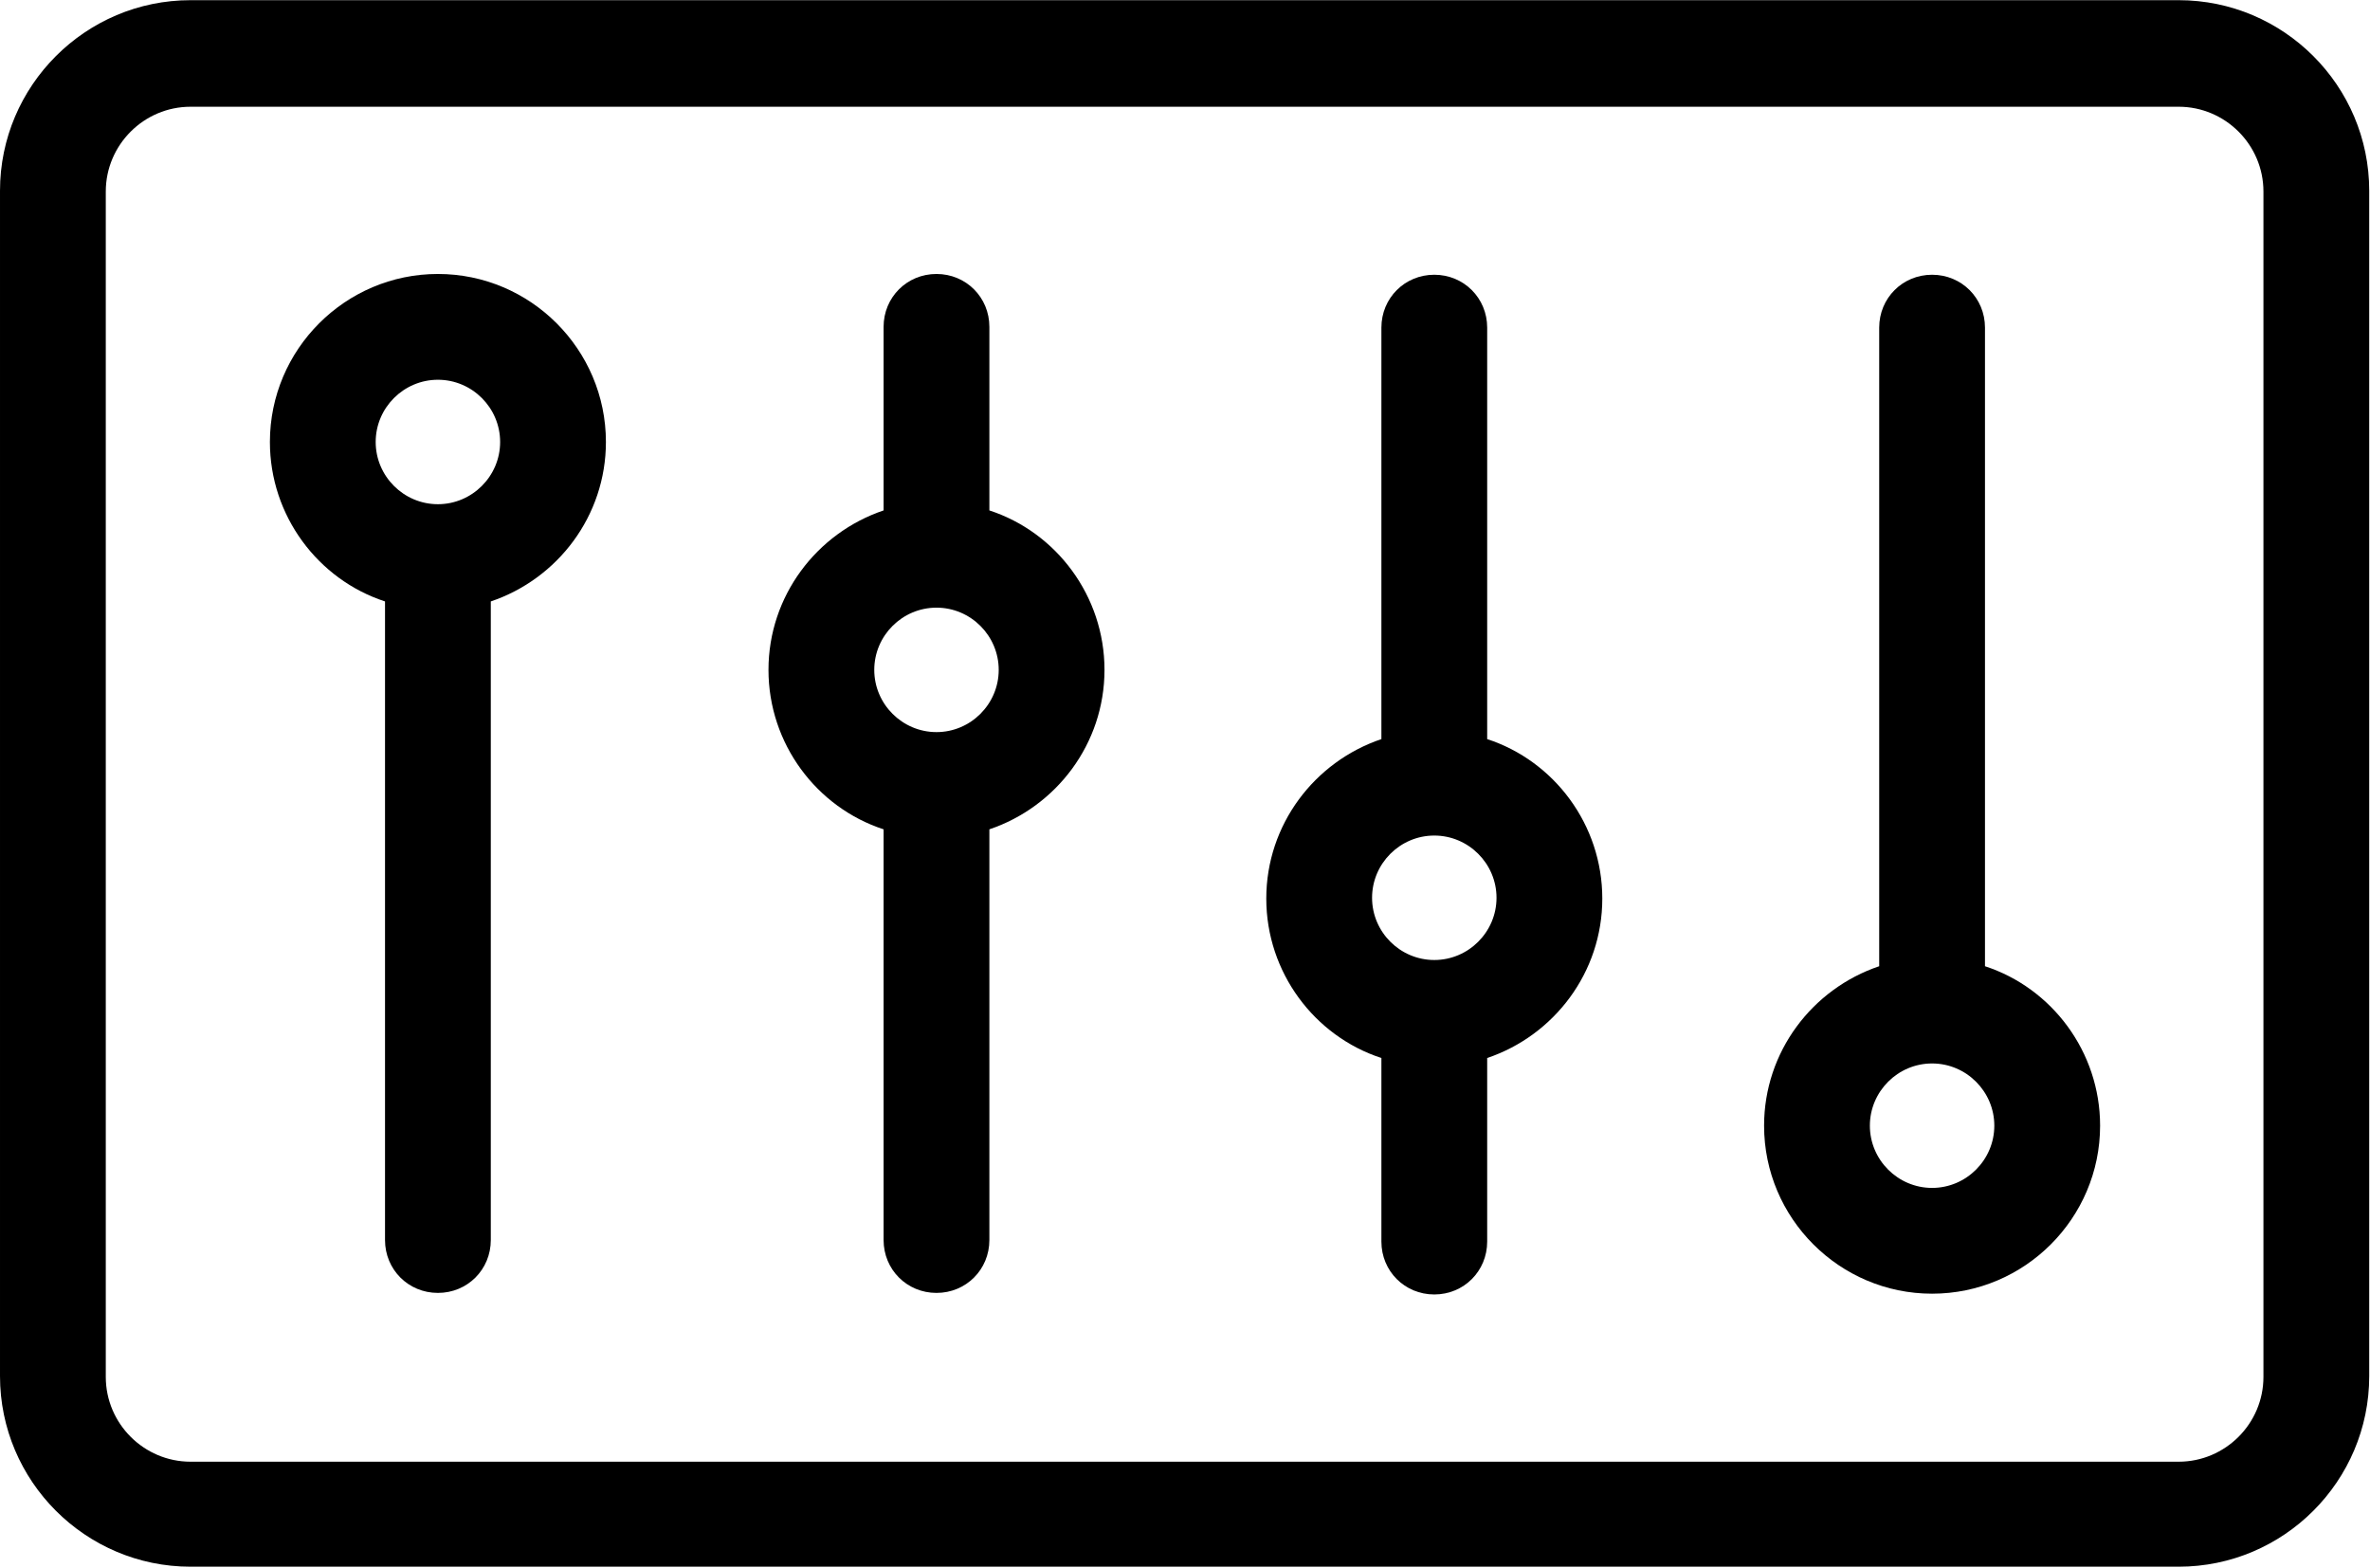
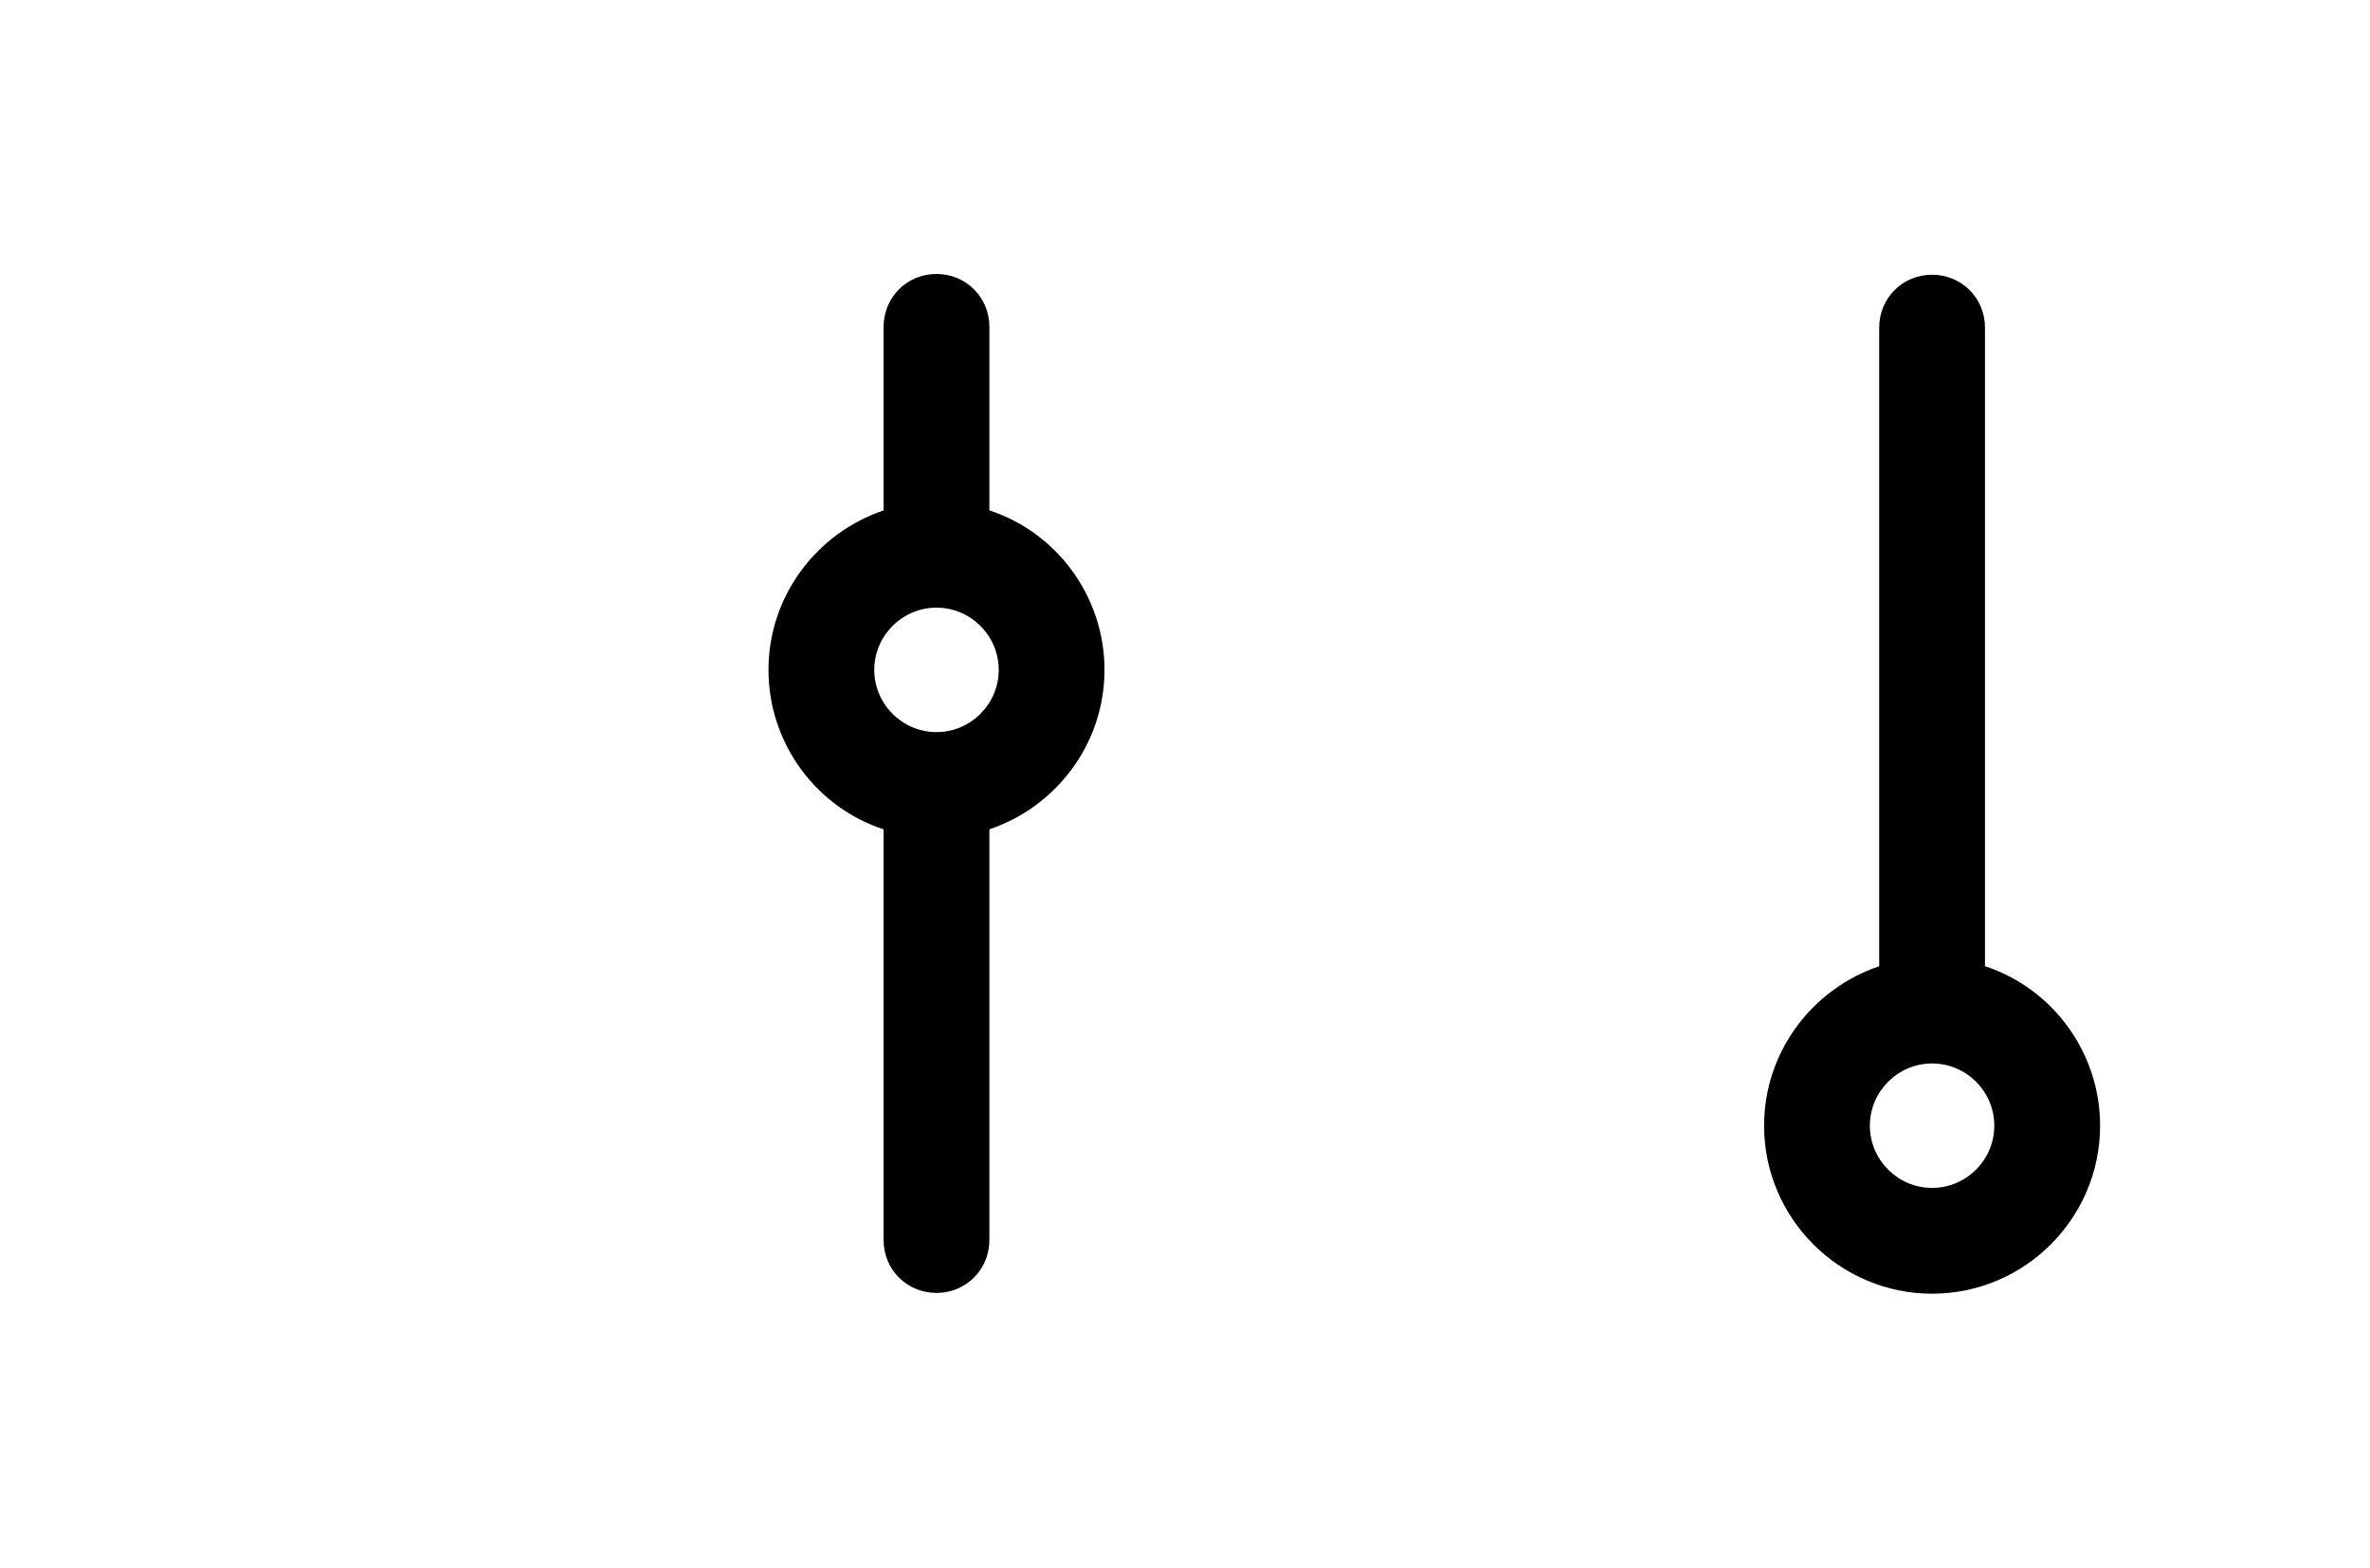
<svg xmlns="http://www.w3.org/2000/svg" xml:space="preserve" width="36.264mm" height="23.987mm" version="1.1" style="shape-rendering:geometricPrecision; text-rendering:geometricPrecision; image-rendering:optimizeQuality; fill-rule:evenodd; clip-rule:evenodd" viewBox="0 0 30.47 20.15">
  <defs>
    <style type="text/css">
   
    .fil0 {fill:black;fill-rule:nonzero}
   
  </style>
  </defs>
  <g id="Layer_x0020_1">
    <g id="_105553280338272">
      <g>
-         <path class="fil0" d="M28.01 0l-25.56 0c-1.35,0 -2.45,1.1 -2.45,2.45l0 15.24c0,1.35 1.1,2.45 2.45,2.45l25.56 0c1.35,0 2.45,-1.1 2.45,-2.45l0 -15.24c-0,-1.35 -1.1,-2.45 -2.45,-2.45zm1.09 17.7c0,0.6 -0.49,1.09 -1.09,1.09l-25.56 0c-0.6,0 -1.09,-0.49 -1.09,-1.09l0 -15.24c0,-0.6 0.49,-1.09 1.09,-1.09l25.56 0c0.6,0 1.09,0.49 1.09,1.09l0 15.24 -0 0z" />
-         <path class="fil0" d="M5.63 3.52c-1.19,0 -2.16,0.97 -2.16,2.16 0,0.95 0.62,1.77 1.48,2.05l0 8.21c0,0.38 0.3,0.68 0.68,0.68 0.38,0 0.68,-0.3 0.68,-0.68l0 -8.21c0.86,-0.29 1.48,-1.1 1.48,-2.05 0,-1.19 -0.97,-2.16 -2.16,-2.16l0 0zm0 2.96c-0.44,0 -0.8,-0.36 -0.8,-0.8 0,-0.44 0.36,-0.8 0.8,-0.8 0.44,0 0.8,0.36 0.8,0.8 0,0.44 -0.36,0.8 -0.8,0.8z" />
        <path class="fil0" d="M12.72 6.56l0 -2.36c0,-0.38 -0.3,-0.68 -0.68,-0.68 -0.38,0 -0.68,0.3 -0.68,0.68l0 2.36c-0.86,0.29 -1.48,1.1 -1.48,2.05 0,0.95 0.62,1.77 1.48,2.05l0 5.28c0,0.38 0.3,0.68 0.68,0.68 0.38,0 0.68,-0.3 0.68,-0.68l0 -5.28c0.86,-0.29 1.48,-1.1 1.48,-2.05 0,-0.95 -0.62,-1.77 -1.48,-2.05zm-0.68 2.85c-0.44,0 -0.8,-0.36 -0.8,-0.8 0,-0.44 0.36,-0.8 0.8,-0.8 0.44,0 0.8,0.36 0.8,0.8 0,0.44 -0.36,0.8 -0.8,0.8z" />
-         <path class="fil0" d="M19.12 9.49l0 -5.28c0,-0.38 -0.3,-0.68 -0.68,-0.68 -0.38,0 -0.68,0.3 -0.68,0.68l0 5.29c-0.86,0.29 -1.48,1.1 -1.48,2.05 0,0.95 0.62,1.77 1.48,2.05l0 2.36c0,0.38 0.3,0.68 0.68,0.68 0.38,0 0.68,-0.3 0.68,-0.68l0 -2.36c0.86,-0.29 1.48,-1.1 1.48,-2.05 0,-0.95 -0.62,-1.77 -1.48,-2.05l0 0zm-0.68 2.85c-0.44,0 -0.8,-0.36 -0.8,-0.8 0,-0.44 0.36,-0.8 0.8,-0.8 0.44,0 0.8,0.36 0.8,0.8 0,0.44 -0.36,0.8 -0.8,0.8z" />
        <path class="fil0" d="M25.52 12.42l0 -8.21c0,-0.38 -0.3,-0.68 -0.68,-0.68 -0.38,0 -0.68,0.3 -0.68,0.68l0 8.21c-0.86,0.29 -1.48,1.1 -1.48,2.05 0,1.19 0.97,2.16 2.16,2.16 1.19,0 2.16,-0.97 2.16,-2.16 0,-0.95 -0.62,-1.77 -1.48,-2.05l0 0zm-0.68 2.85c-0.44,0 -0.8,-0.36 -0.8,-0.8 0,-0.44 0.36,-0.8 0.8,-0.8 0.44,0 0.8,0.36 0.8,0.8 0,0.44 -0.36,0.8 -0.8,0.8z" />
      </g>
    </g>
  </g>
</svg>